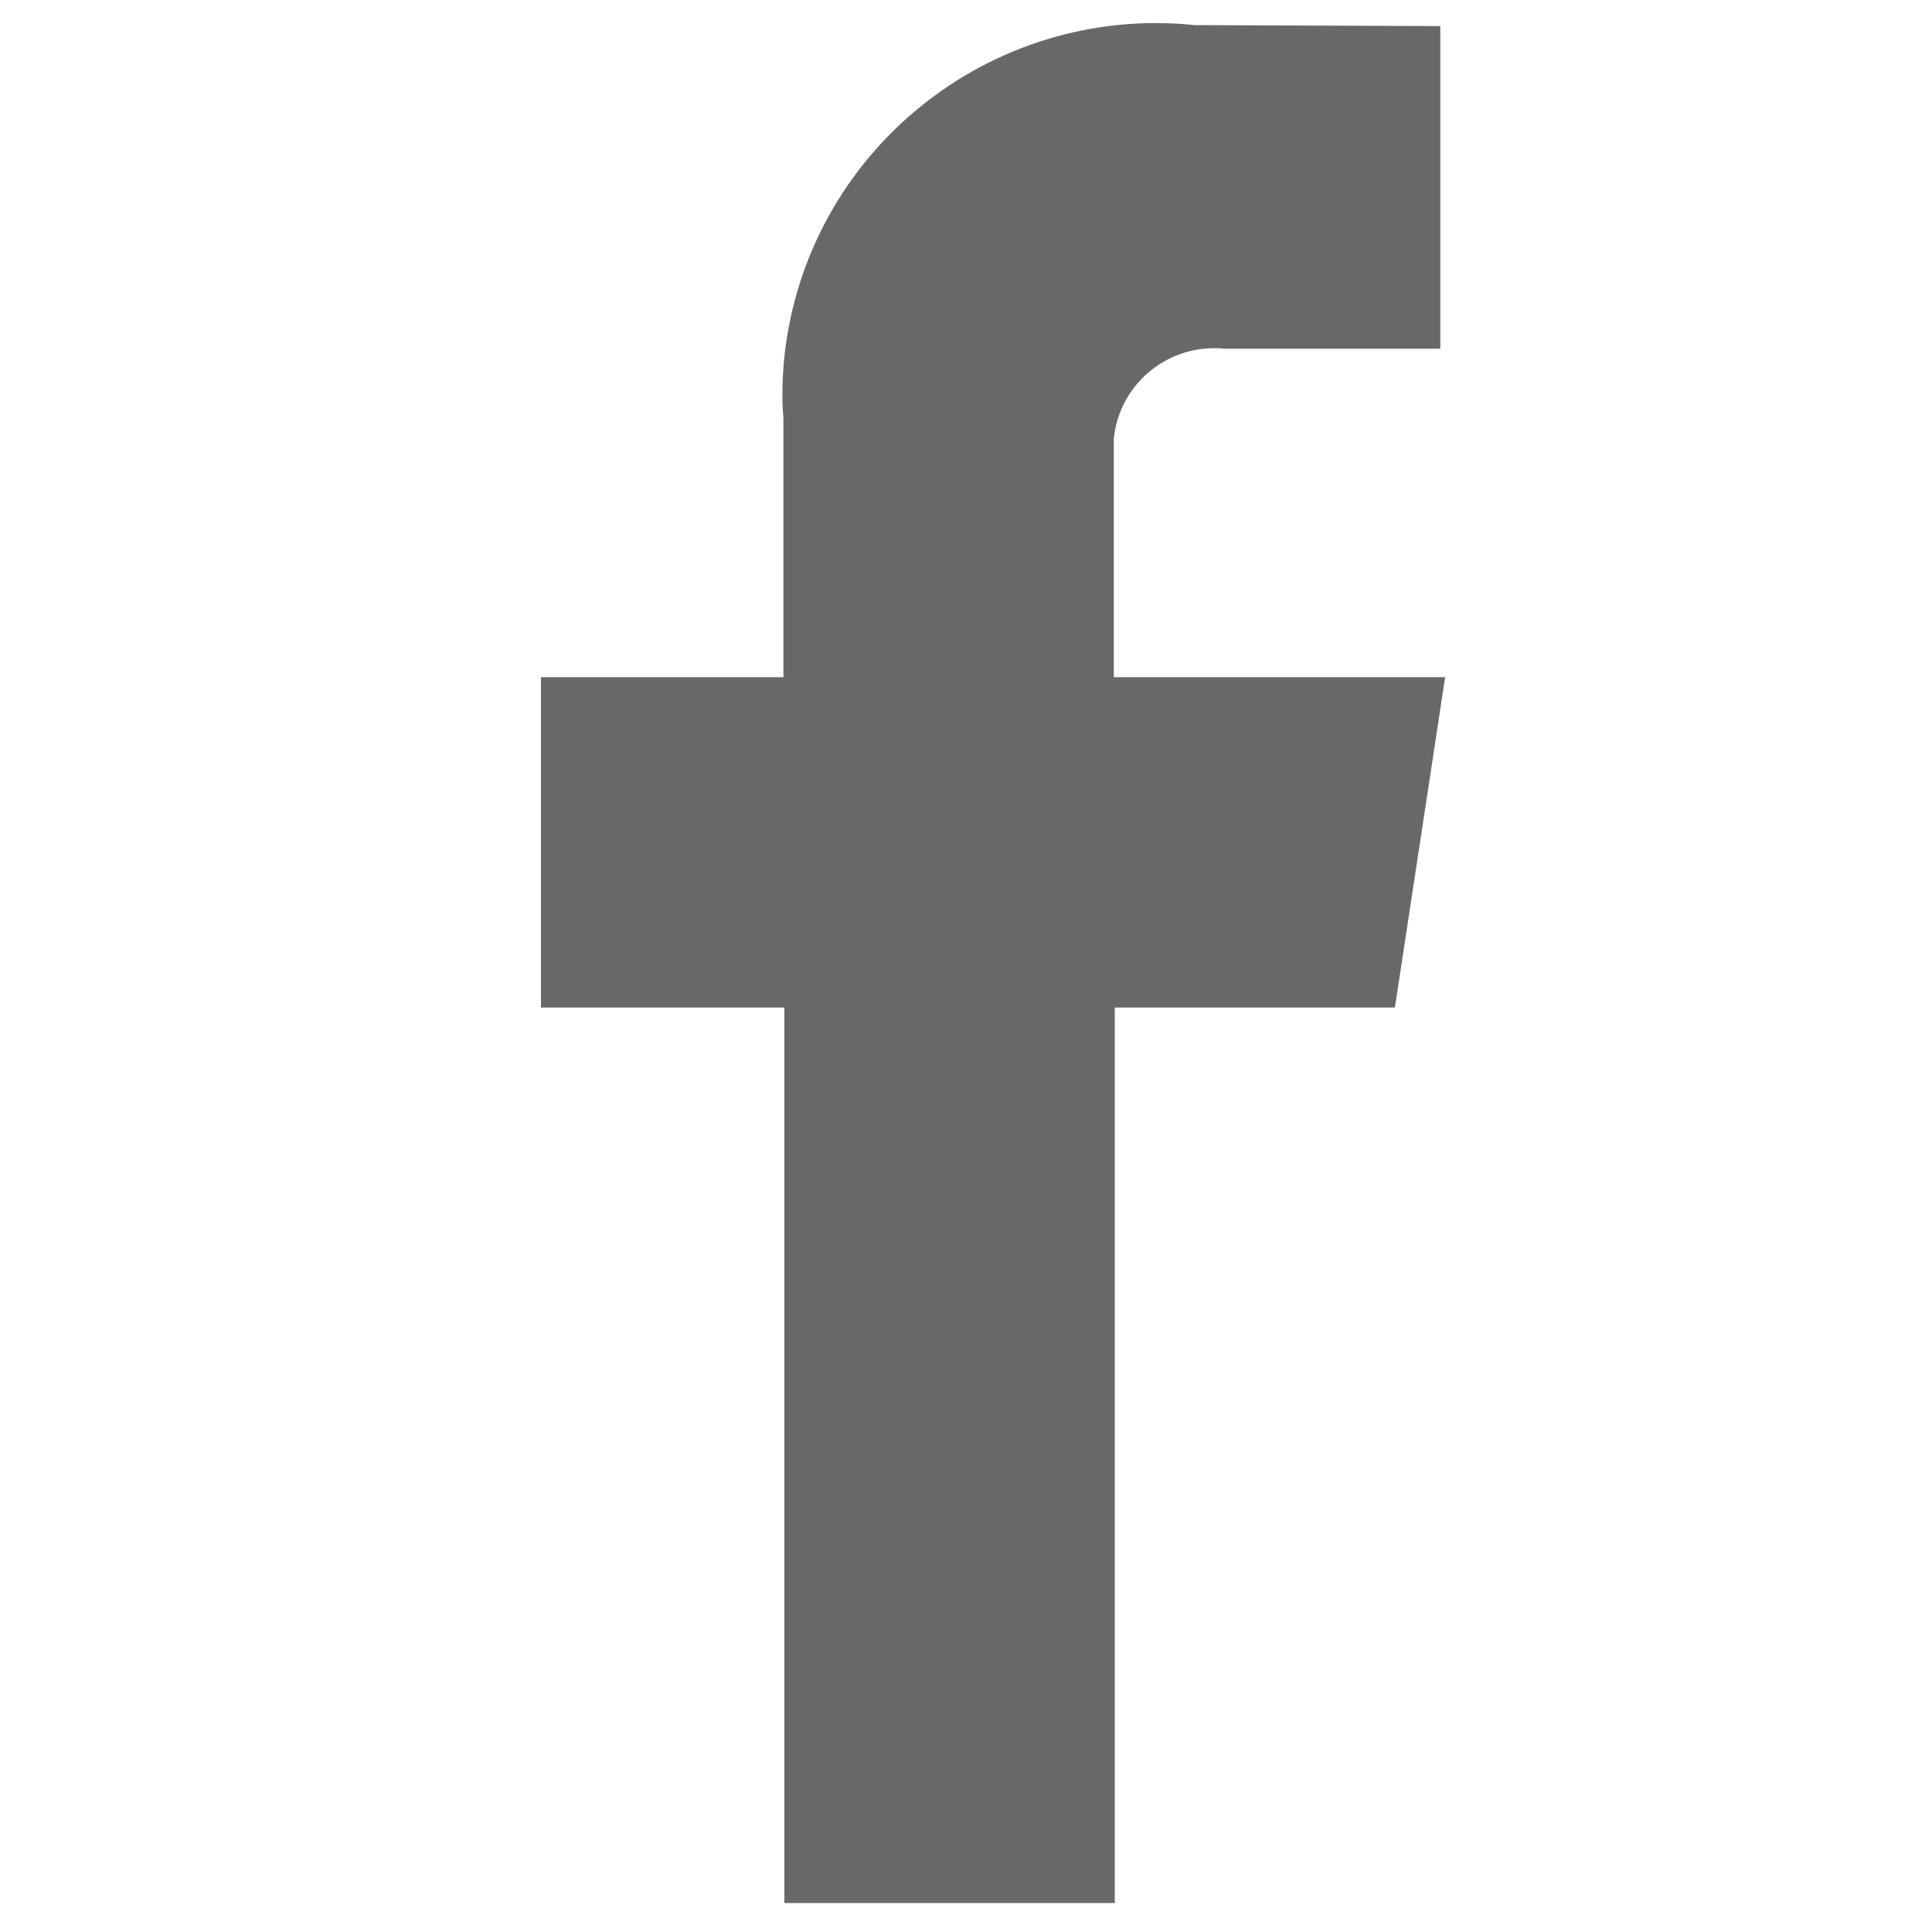
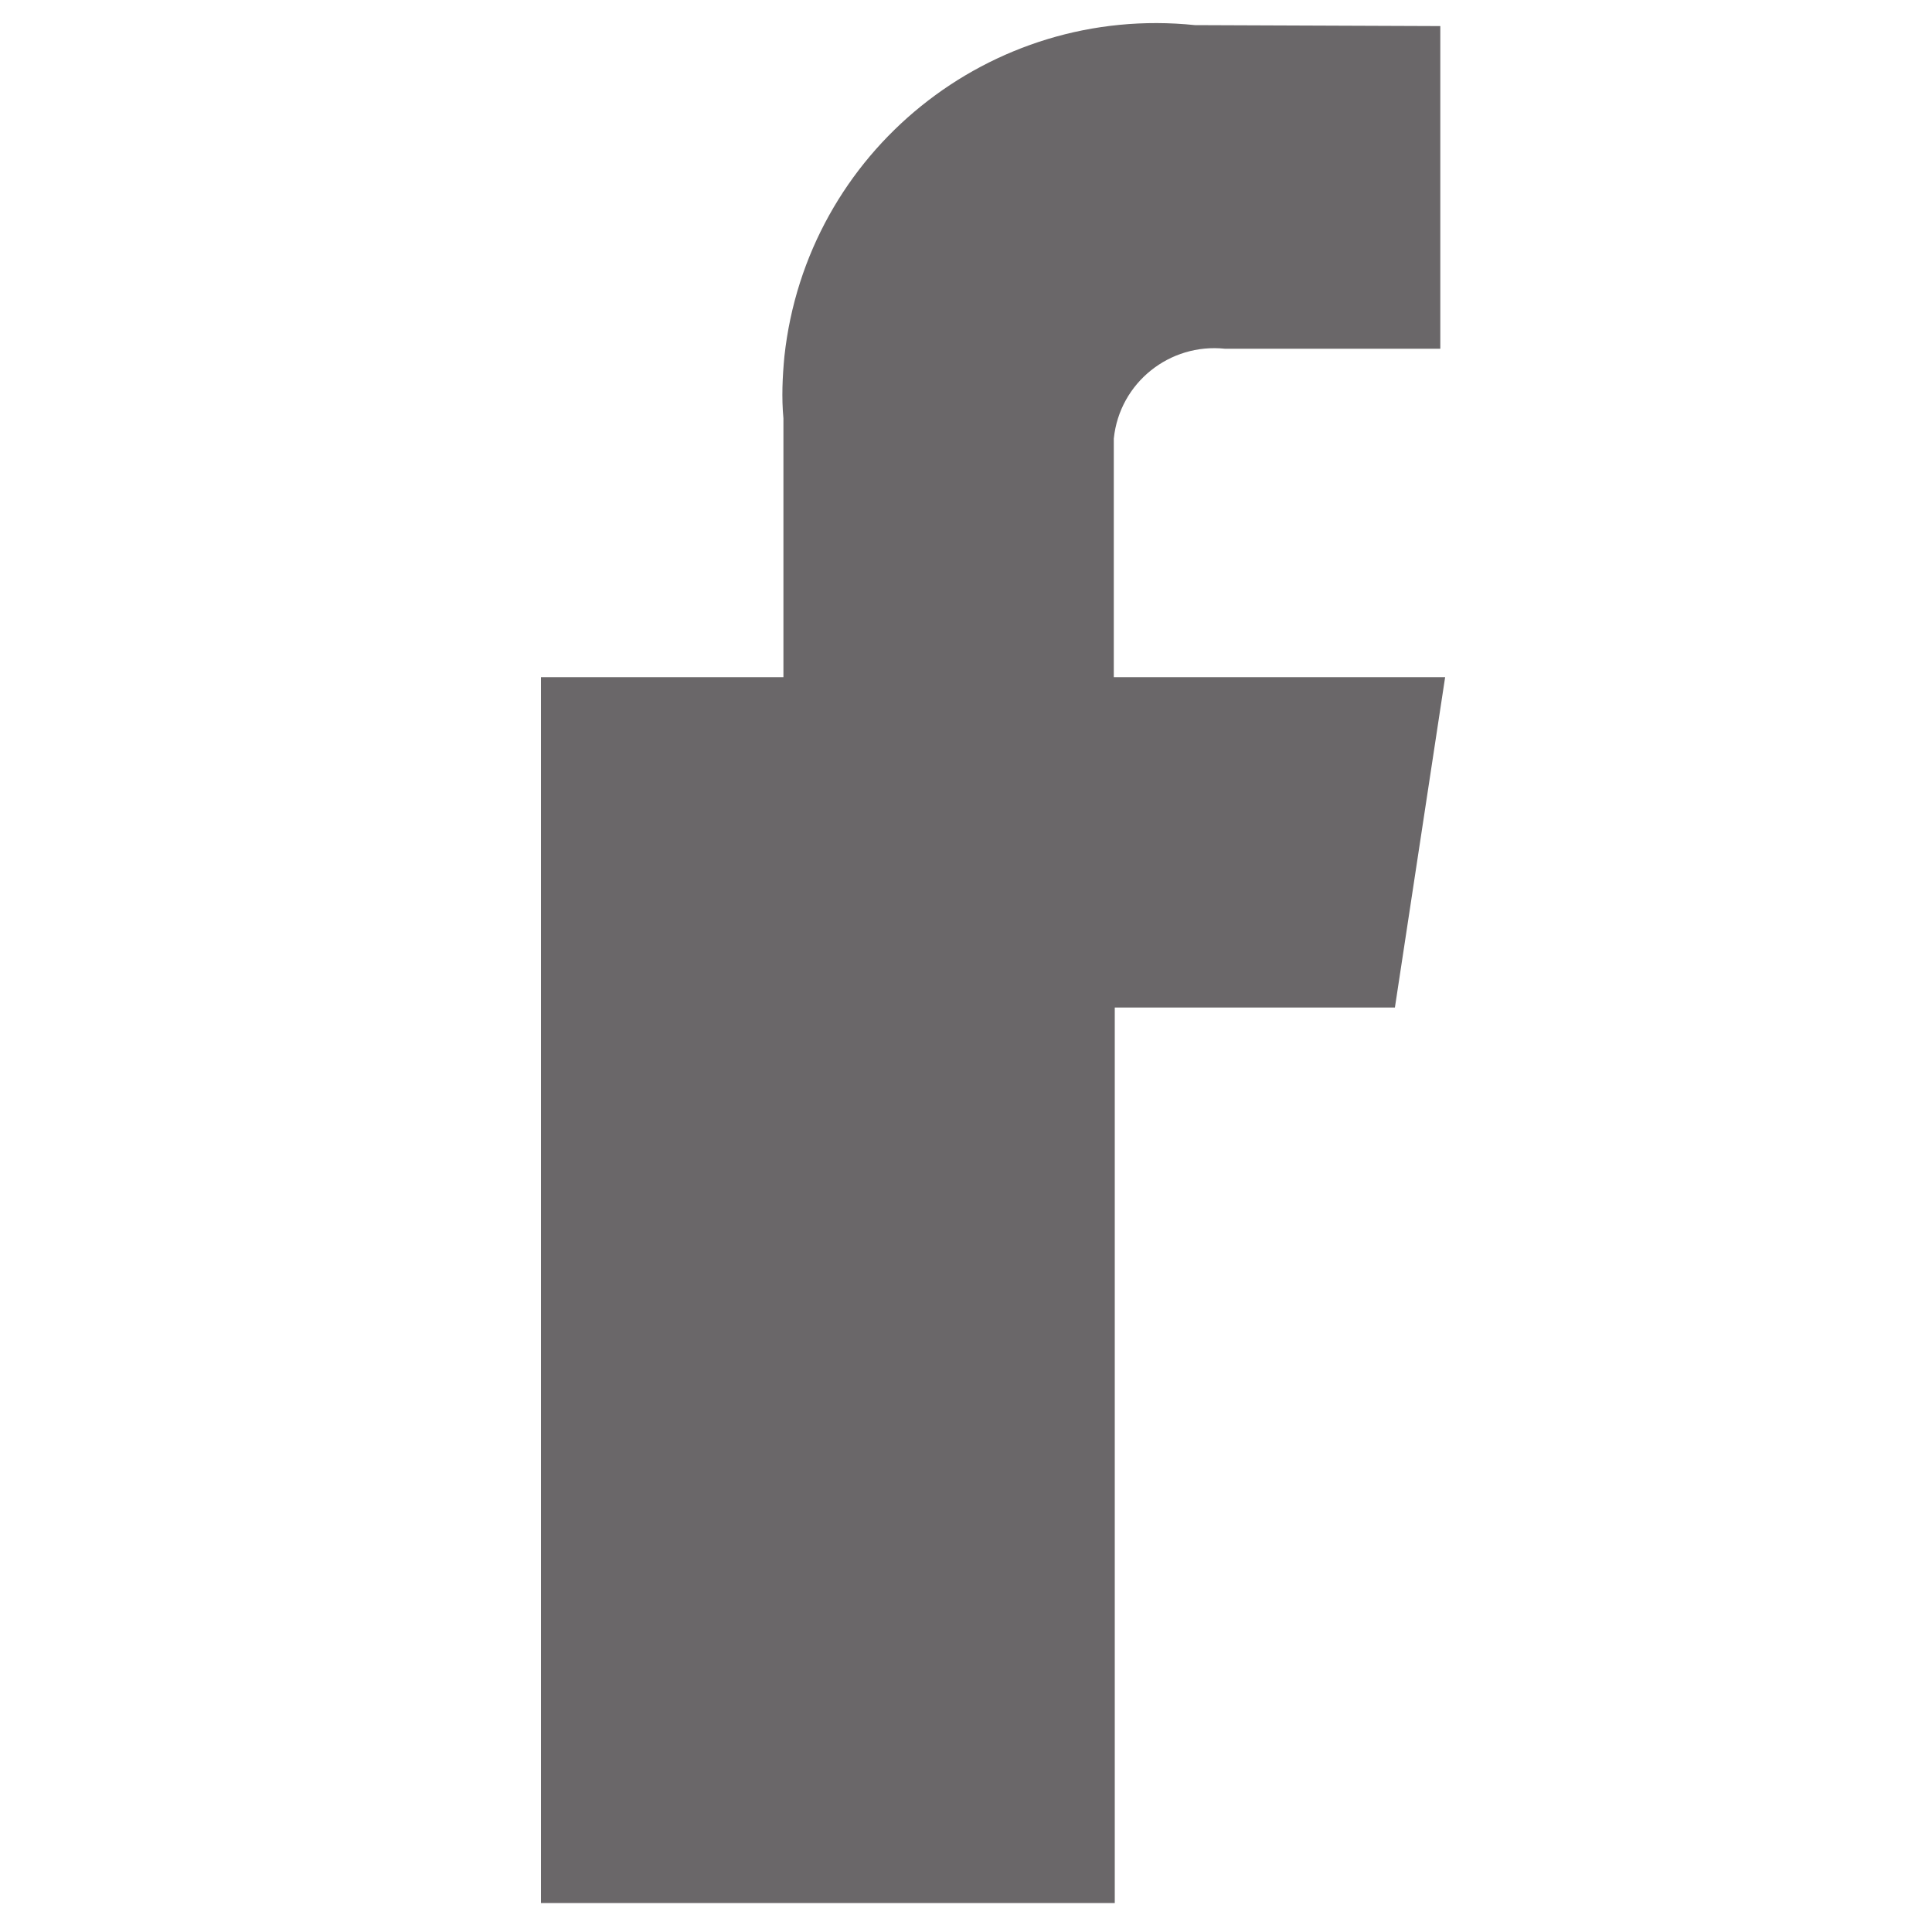
<svg xmlns="http://www.w3.org/2000/svg" width="50" height="50" viewBox="0 0 50 50">
-   <path fill-rule="evenodd" clip-rule="evenodd" d="M37.4 17.525H28.825V11.35C28.975 9.9 30.275 8.875 31.7 9.025H31.725H37.275V0.675L30.925 0.65C25.625 0.1 20.875 3.925 20.3 9.225C20.25 9.75 20.225 10.3 20.275 10.825V17.525H14V26.075H20.3V49.25H28.85V26.075H36.1L37.4 17.525Z" fill="#6a6769" />
+   <path fill-rule="evenodd" clip-rule="evenodd" d="M37.4 17.525H28.825V11.35C28.975 9.9 30.275 8.875 31.7 9.025H31.725H37.275V0.675L30.925 0.65C25.625 0.1 20.875 3.925 20.3 9.225C20.25 9.75 20.225 10.3 20.275 10.825V17.525H14V26.075V49.25H28.85V26.075H36.1L37.4 17.525Z" fill="#6a6769" />
</svg>